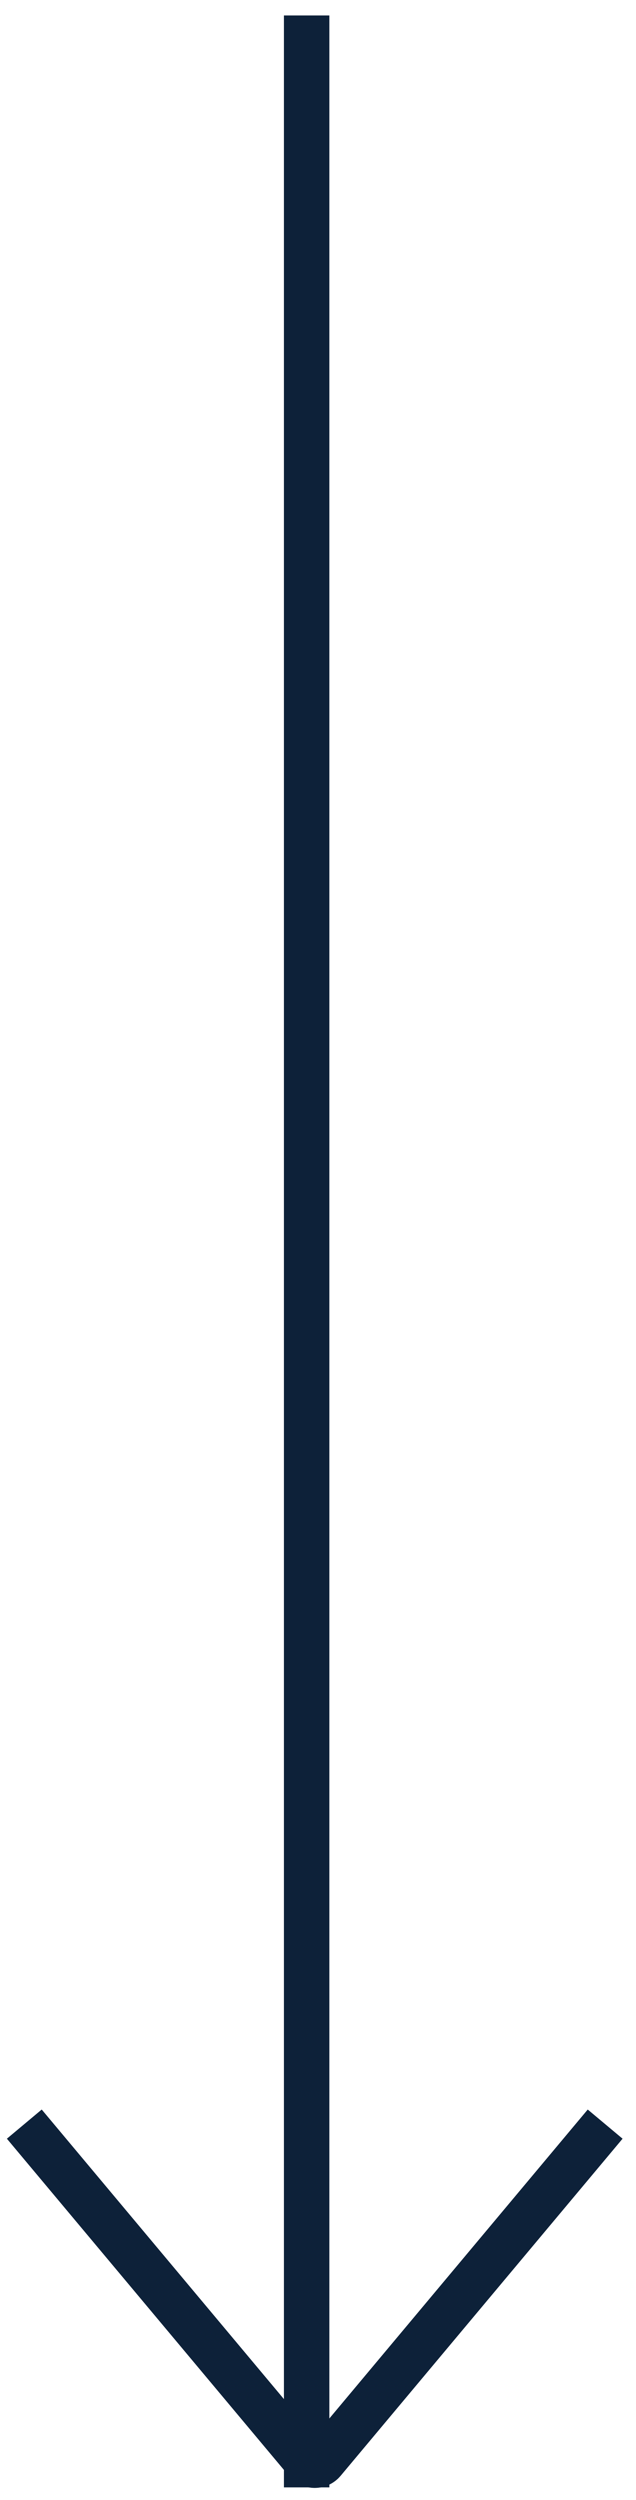
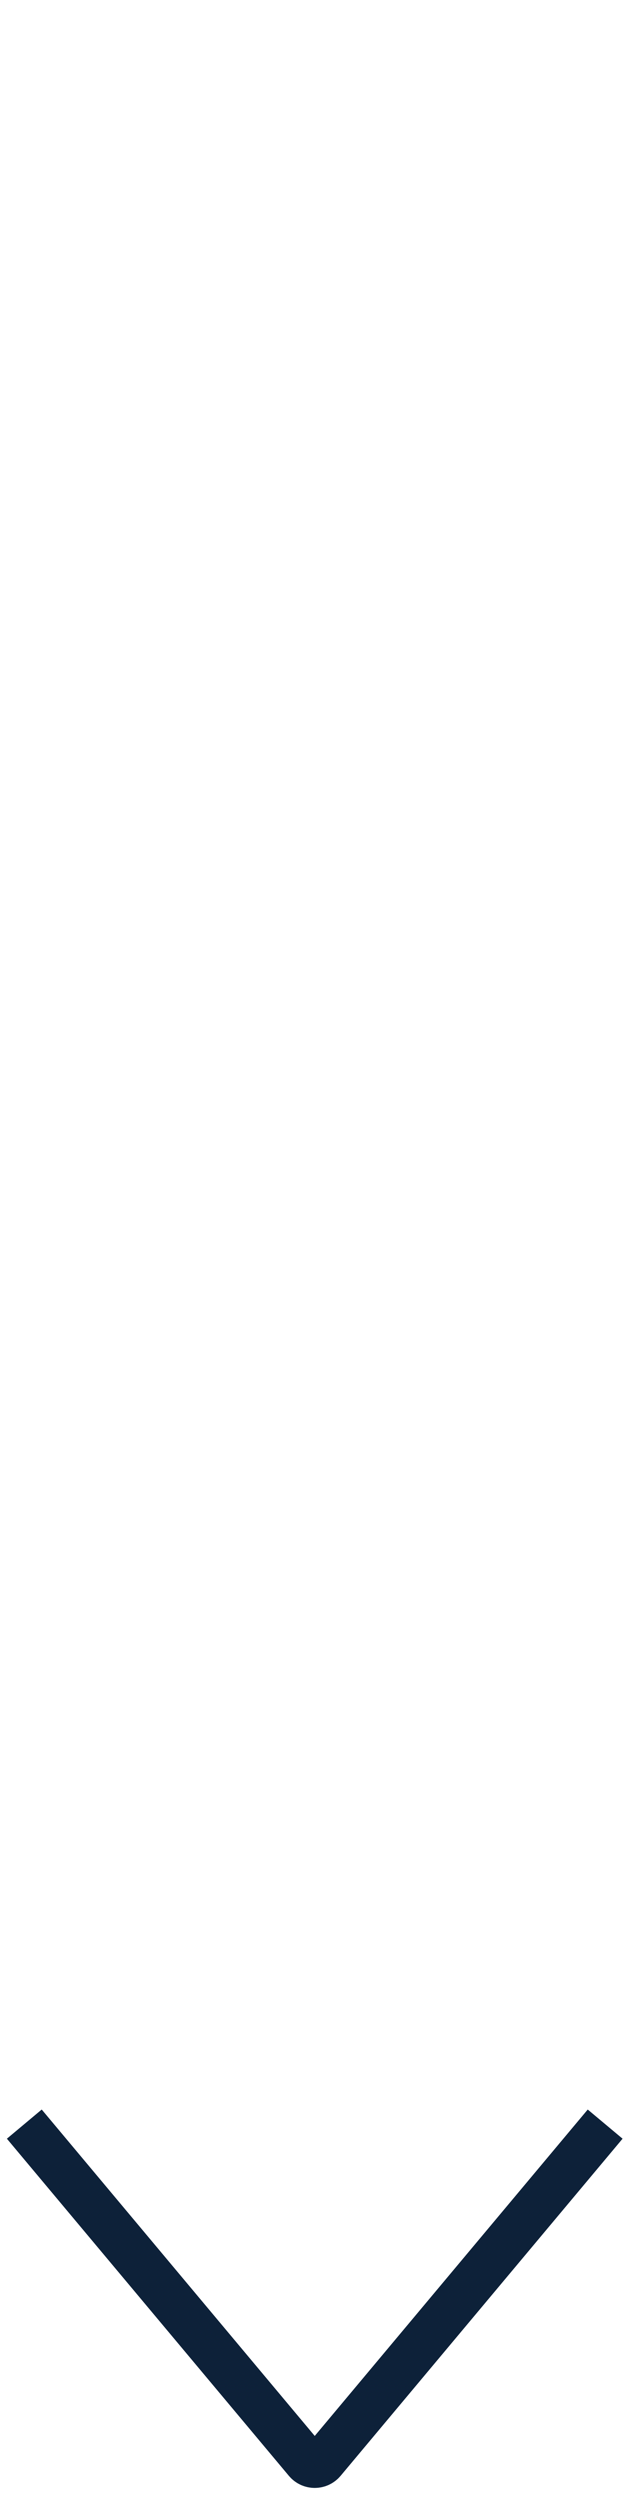
<svg xmlns="http://www.w3.org/2000/svg" width="28" height="110" viewBox="0 0 28 110" fill="none">
  <path d="M26.642 93.457L14.227 108.292C14.034 108.522 13.679 108.522 13.486 108.292L1.07 93.457" stroke="#0D2139" stroke-width="2" />
-   <path d="M13.5 0.68L13.5 109.44" stroke="#0D2139" stroke-width="2" />
</svg>